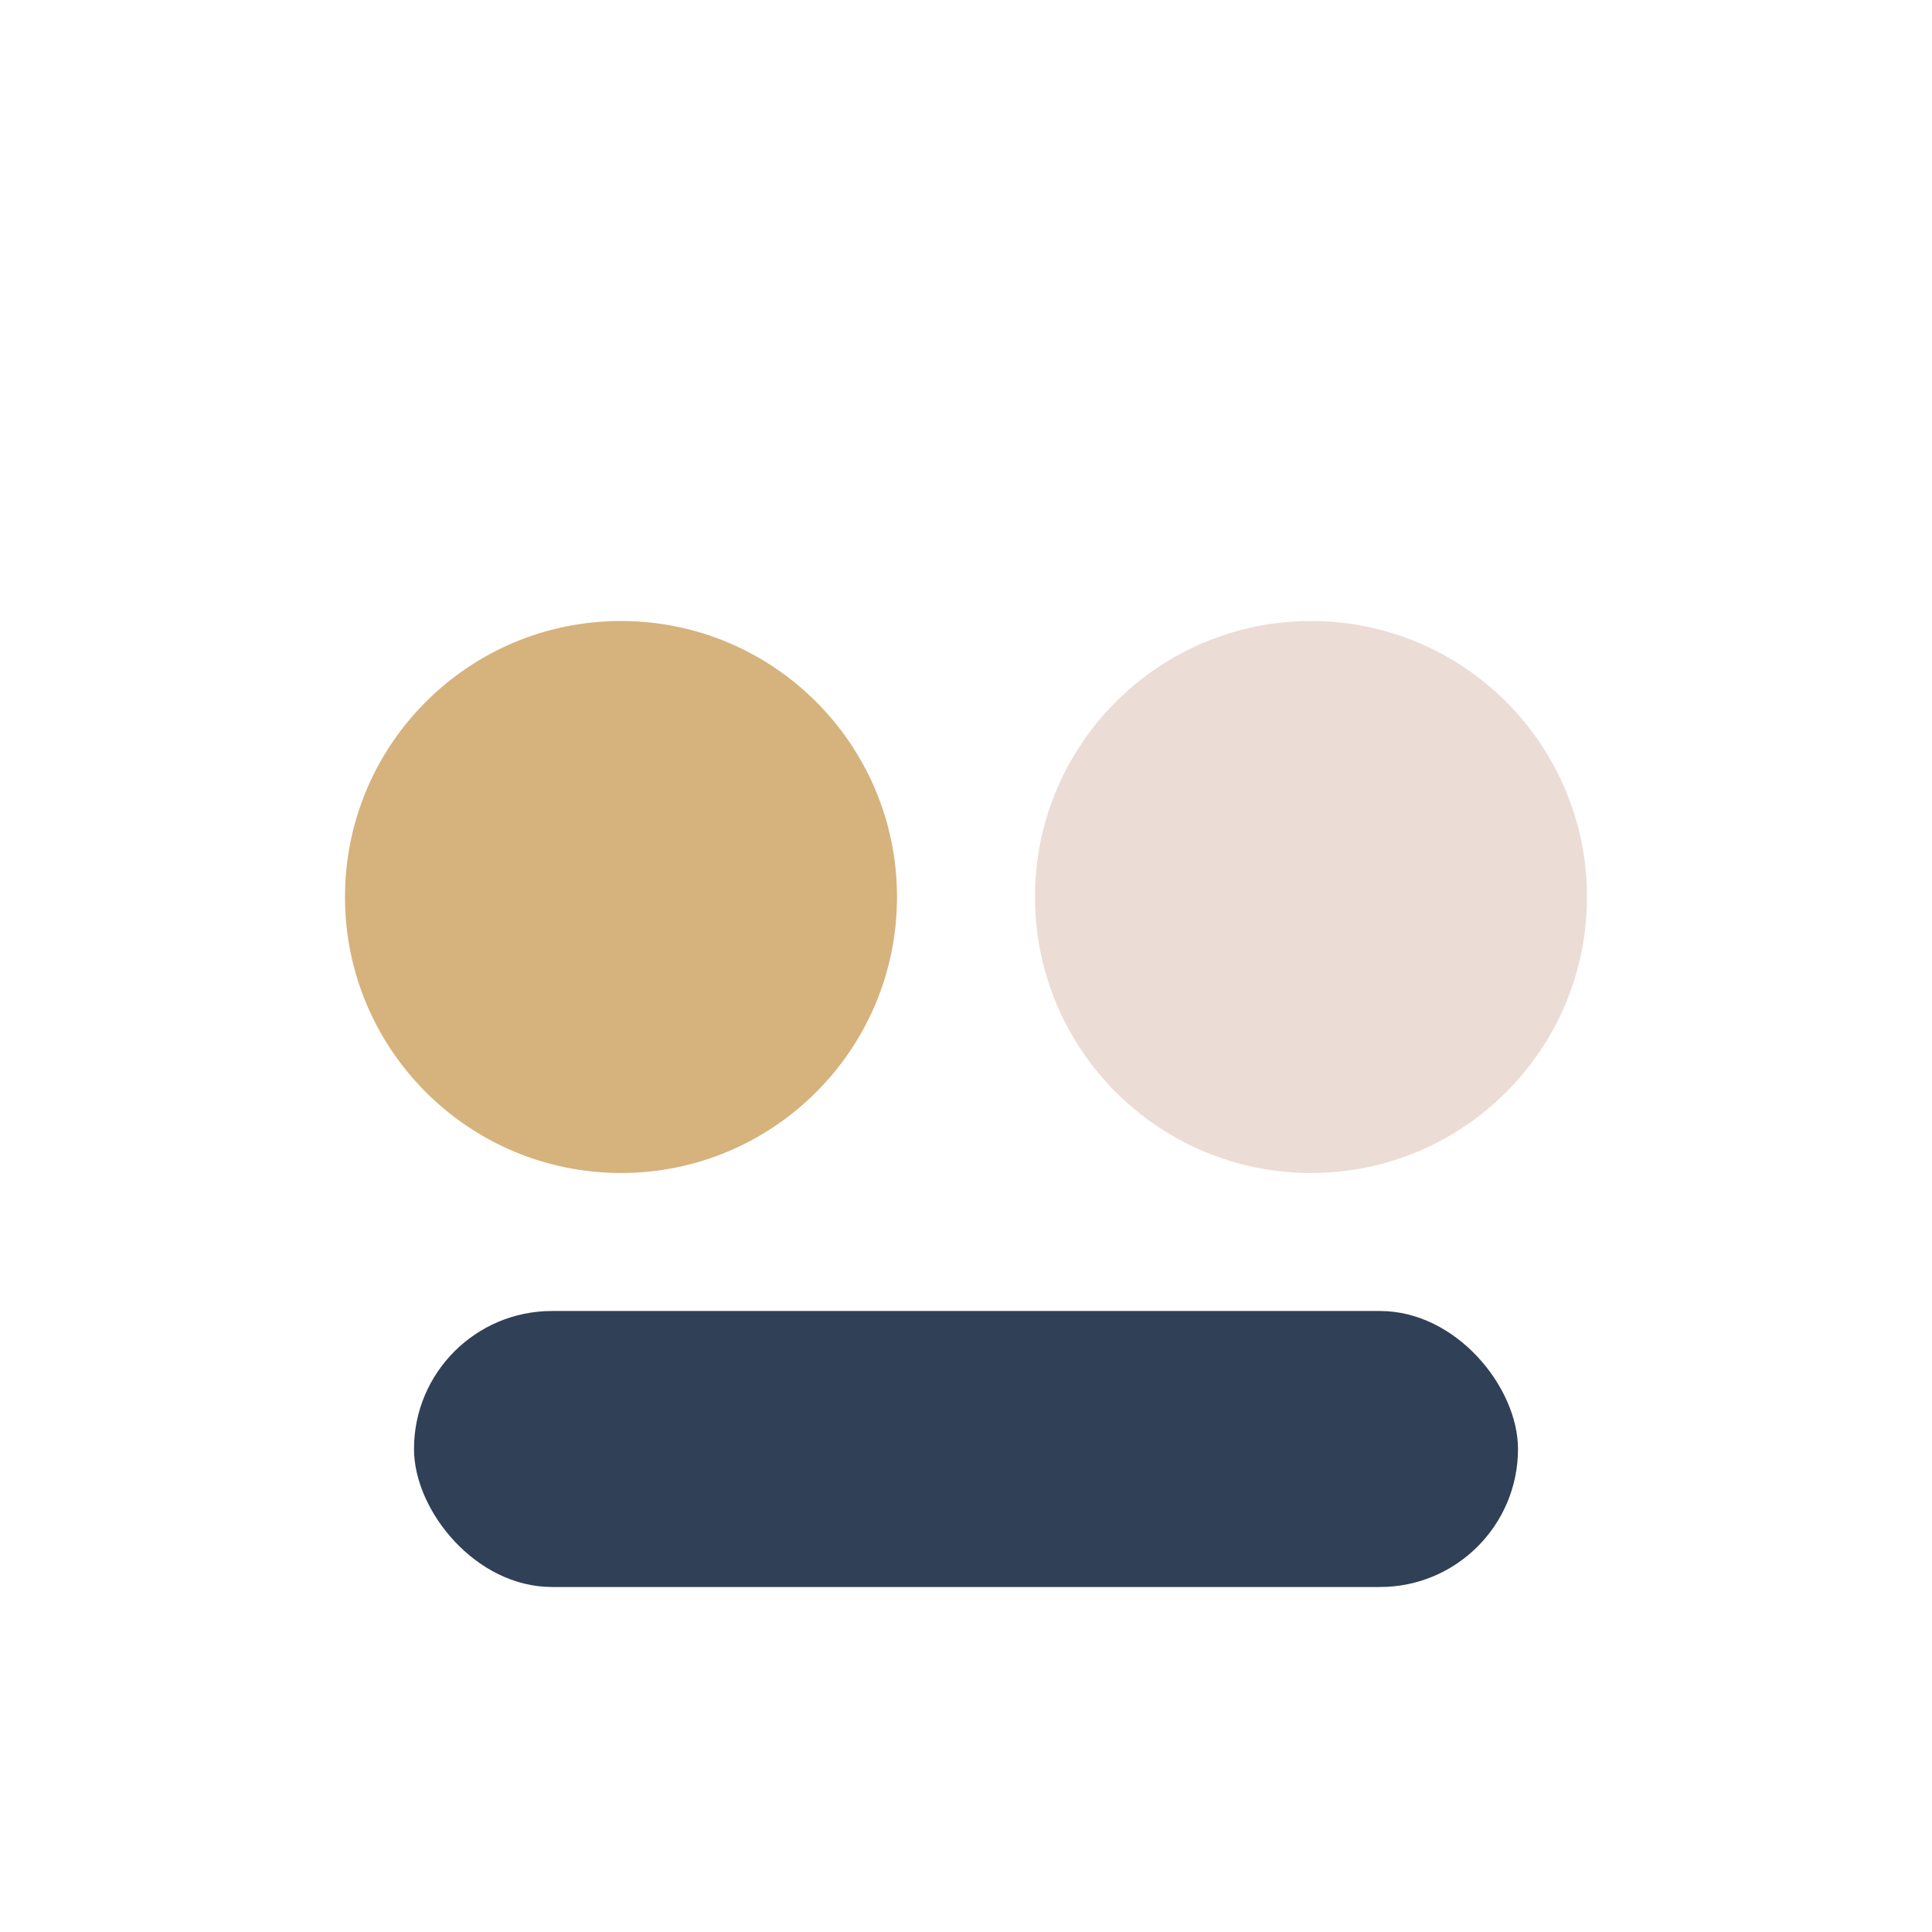
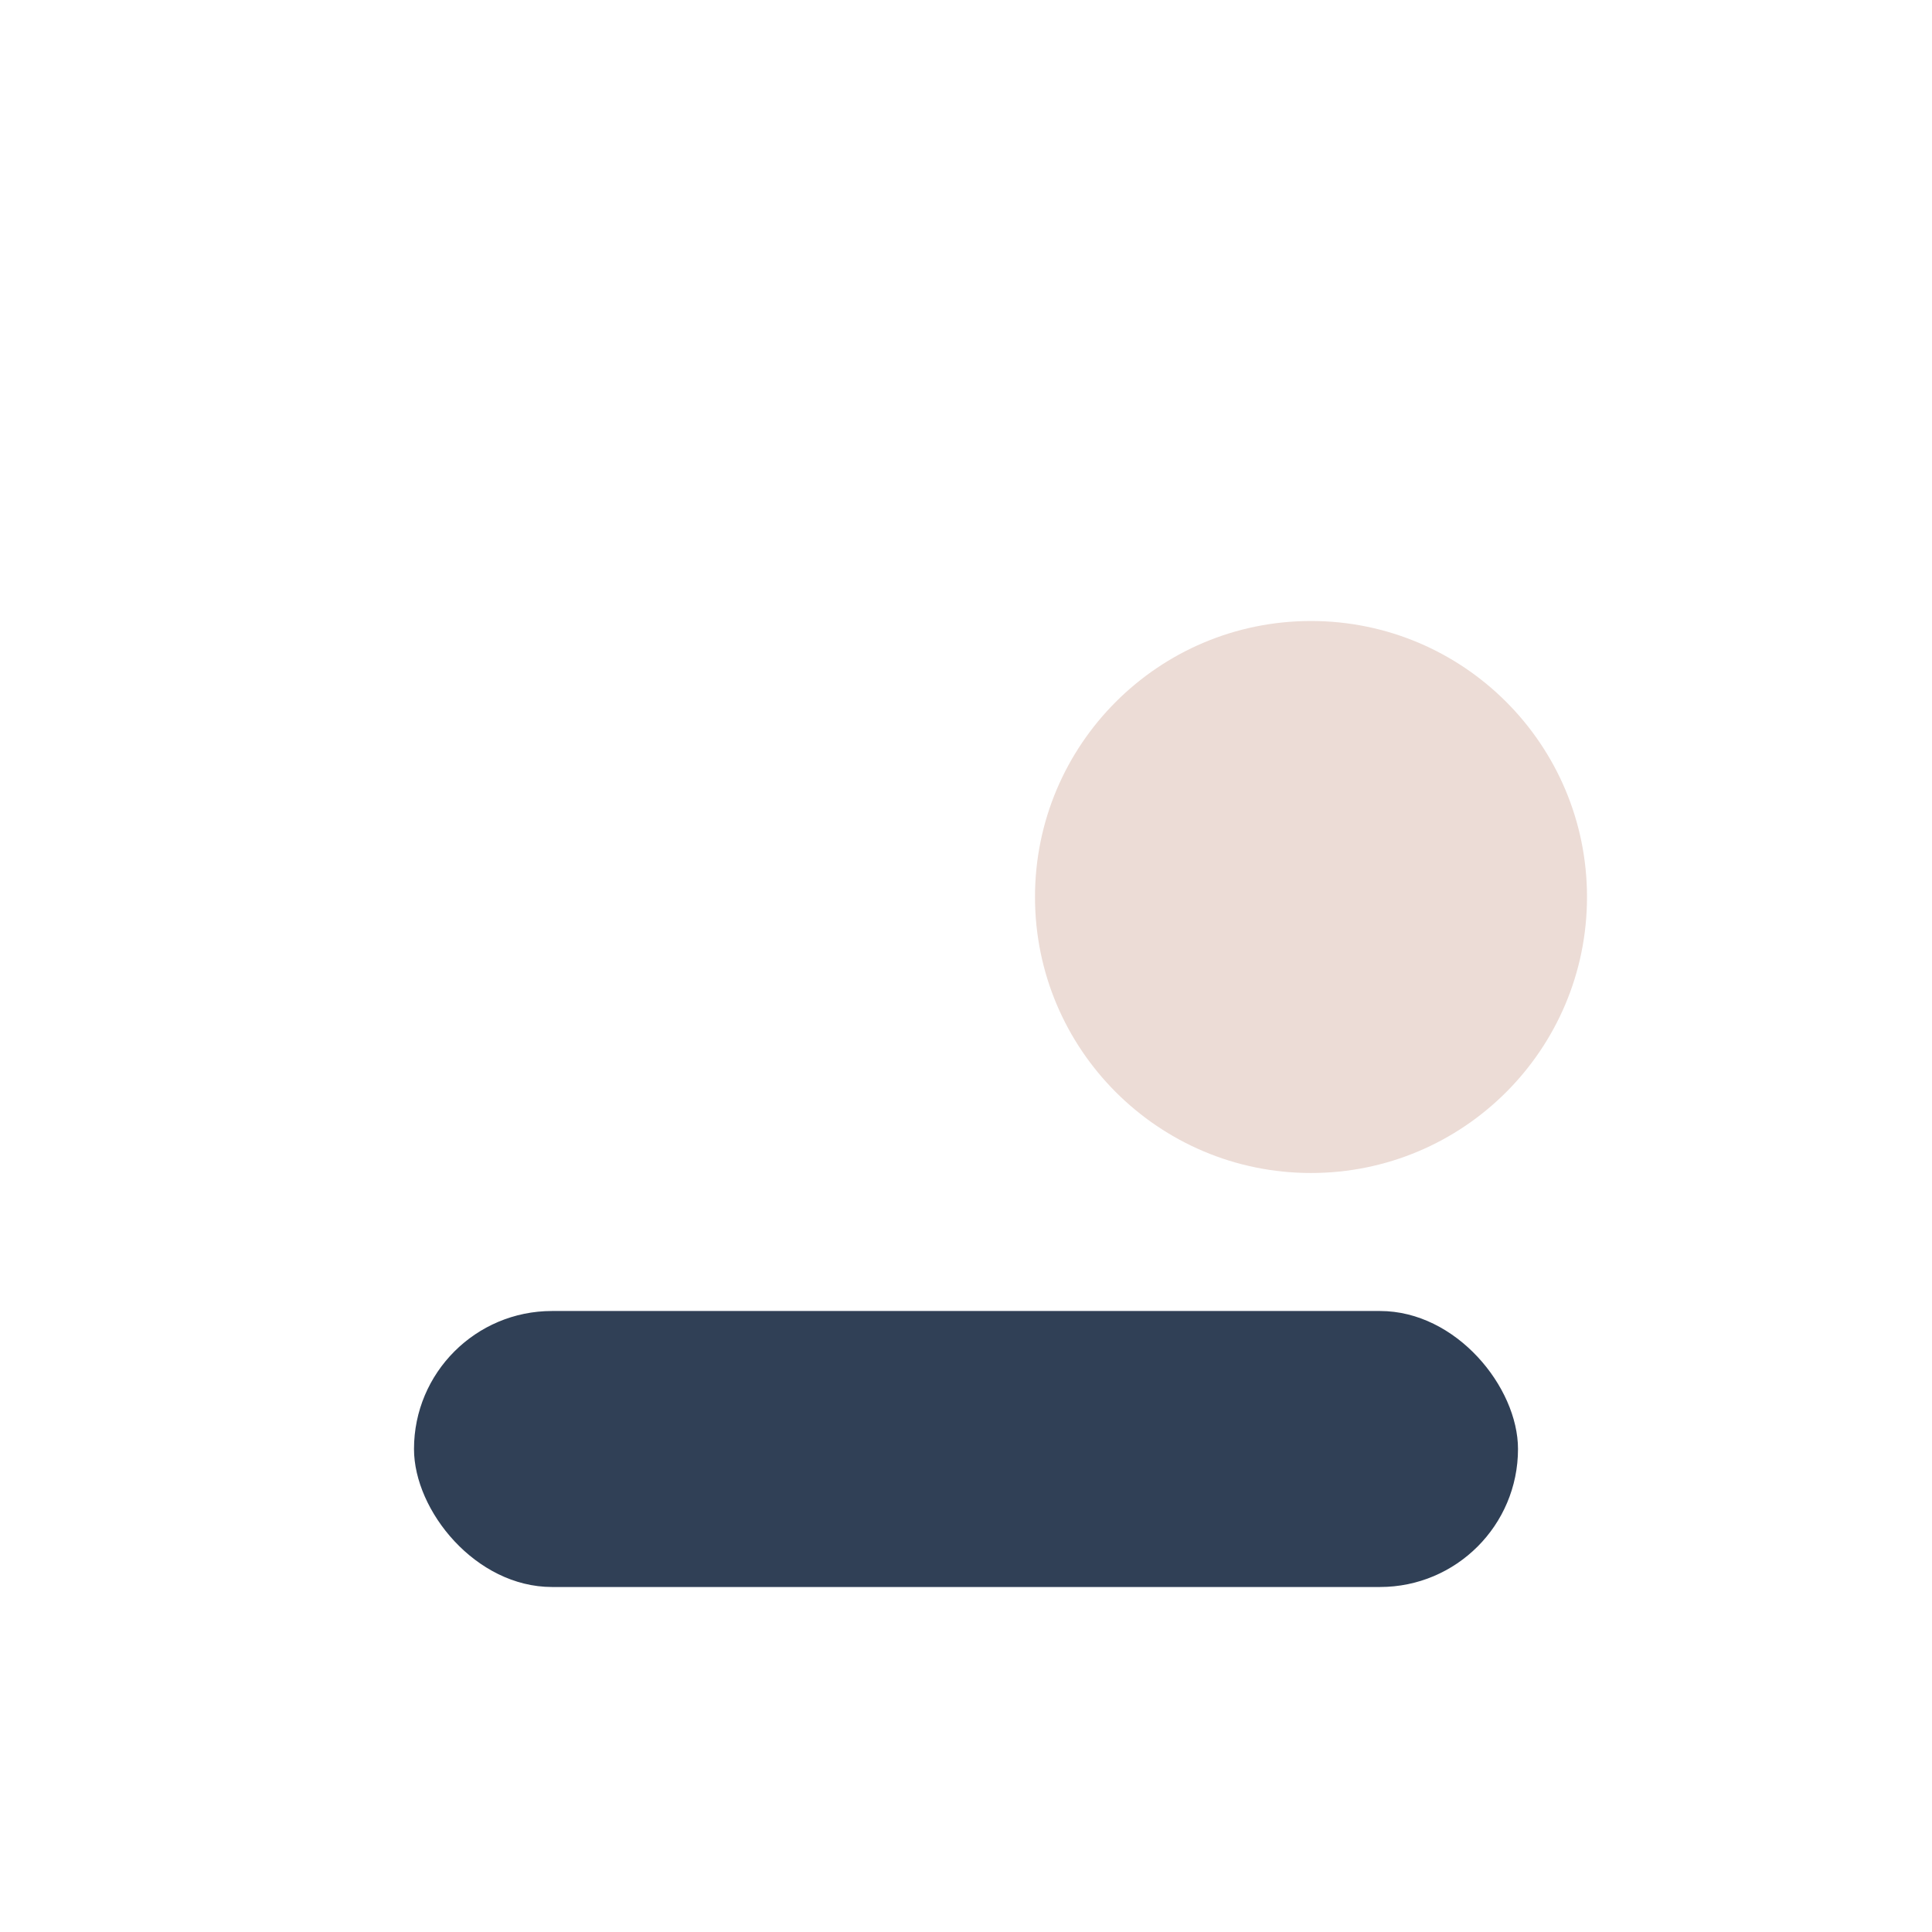
<svg xmlns="http://www.w3.org/2000/svg" width="28" height="28" viewBox="0 0 28 28">
-   <circle cx="9" cy="13" r="4" fill="#D6B27D" />
  <circle cx="19" cy="13" r="4" fill="#ECDCD6" />
  <rect x="6" y="19" width="16" height="4" rx="2" fill="#304056" />
</svg>